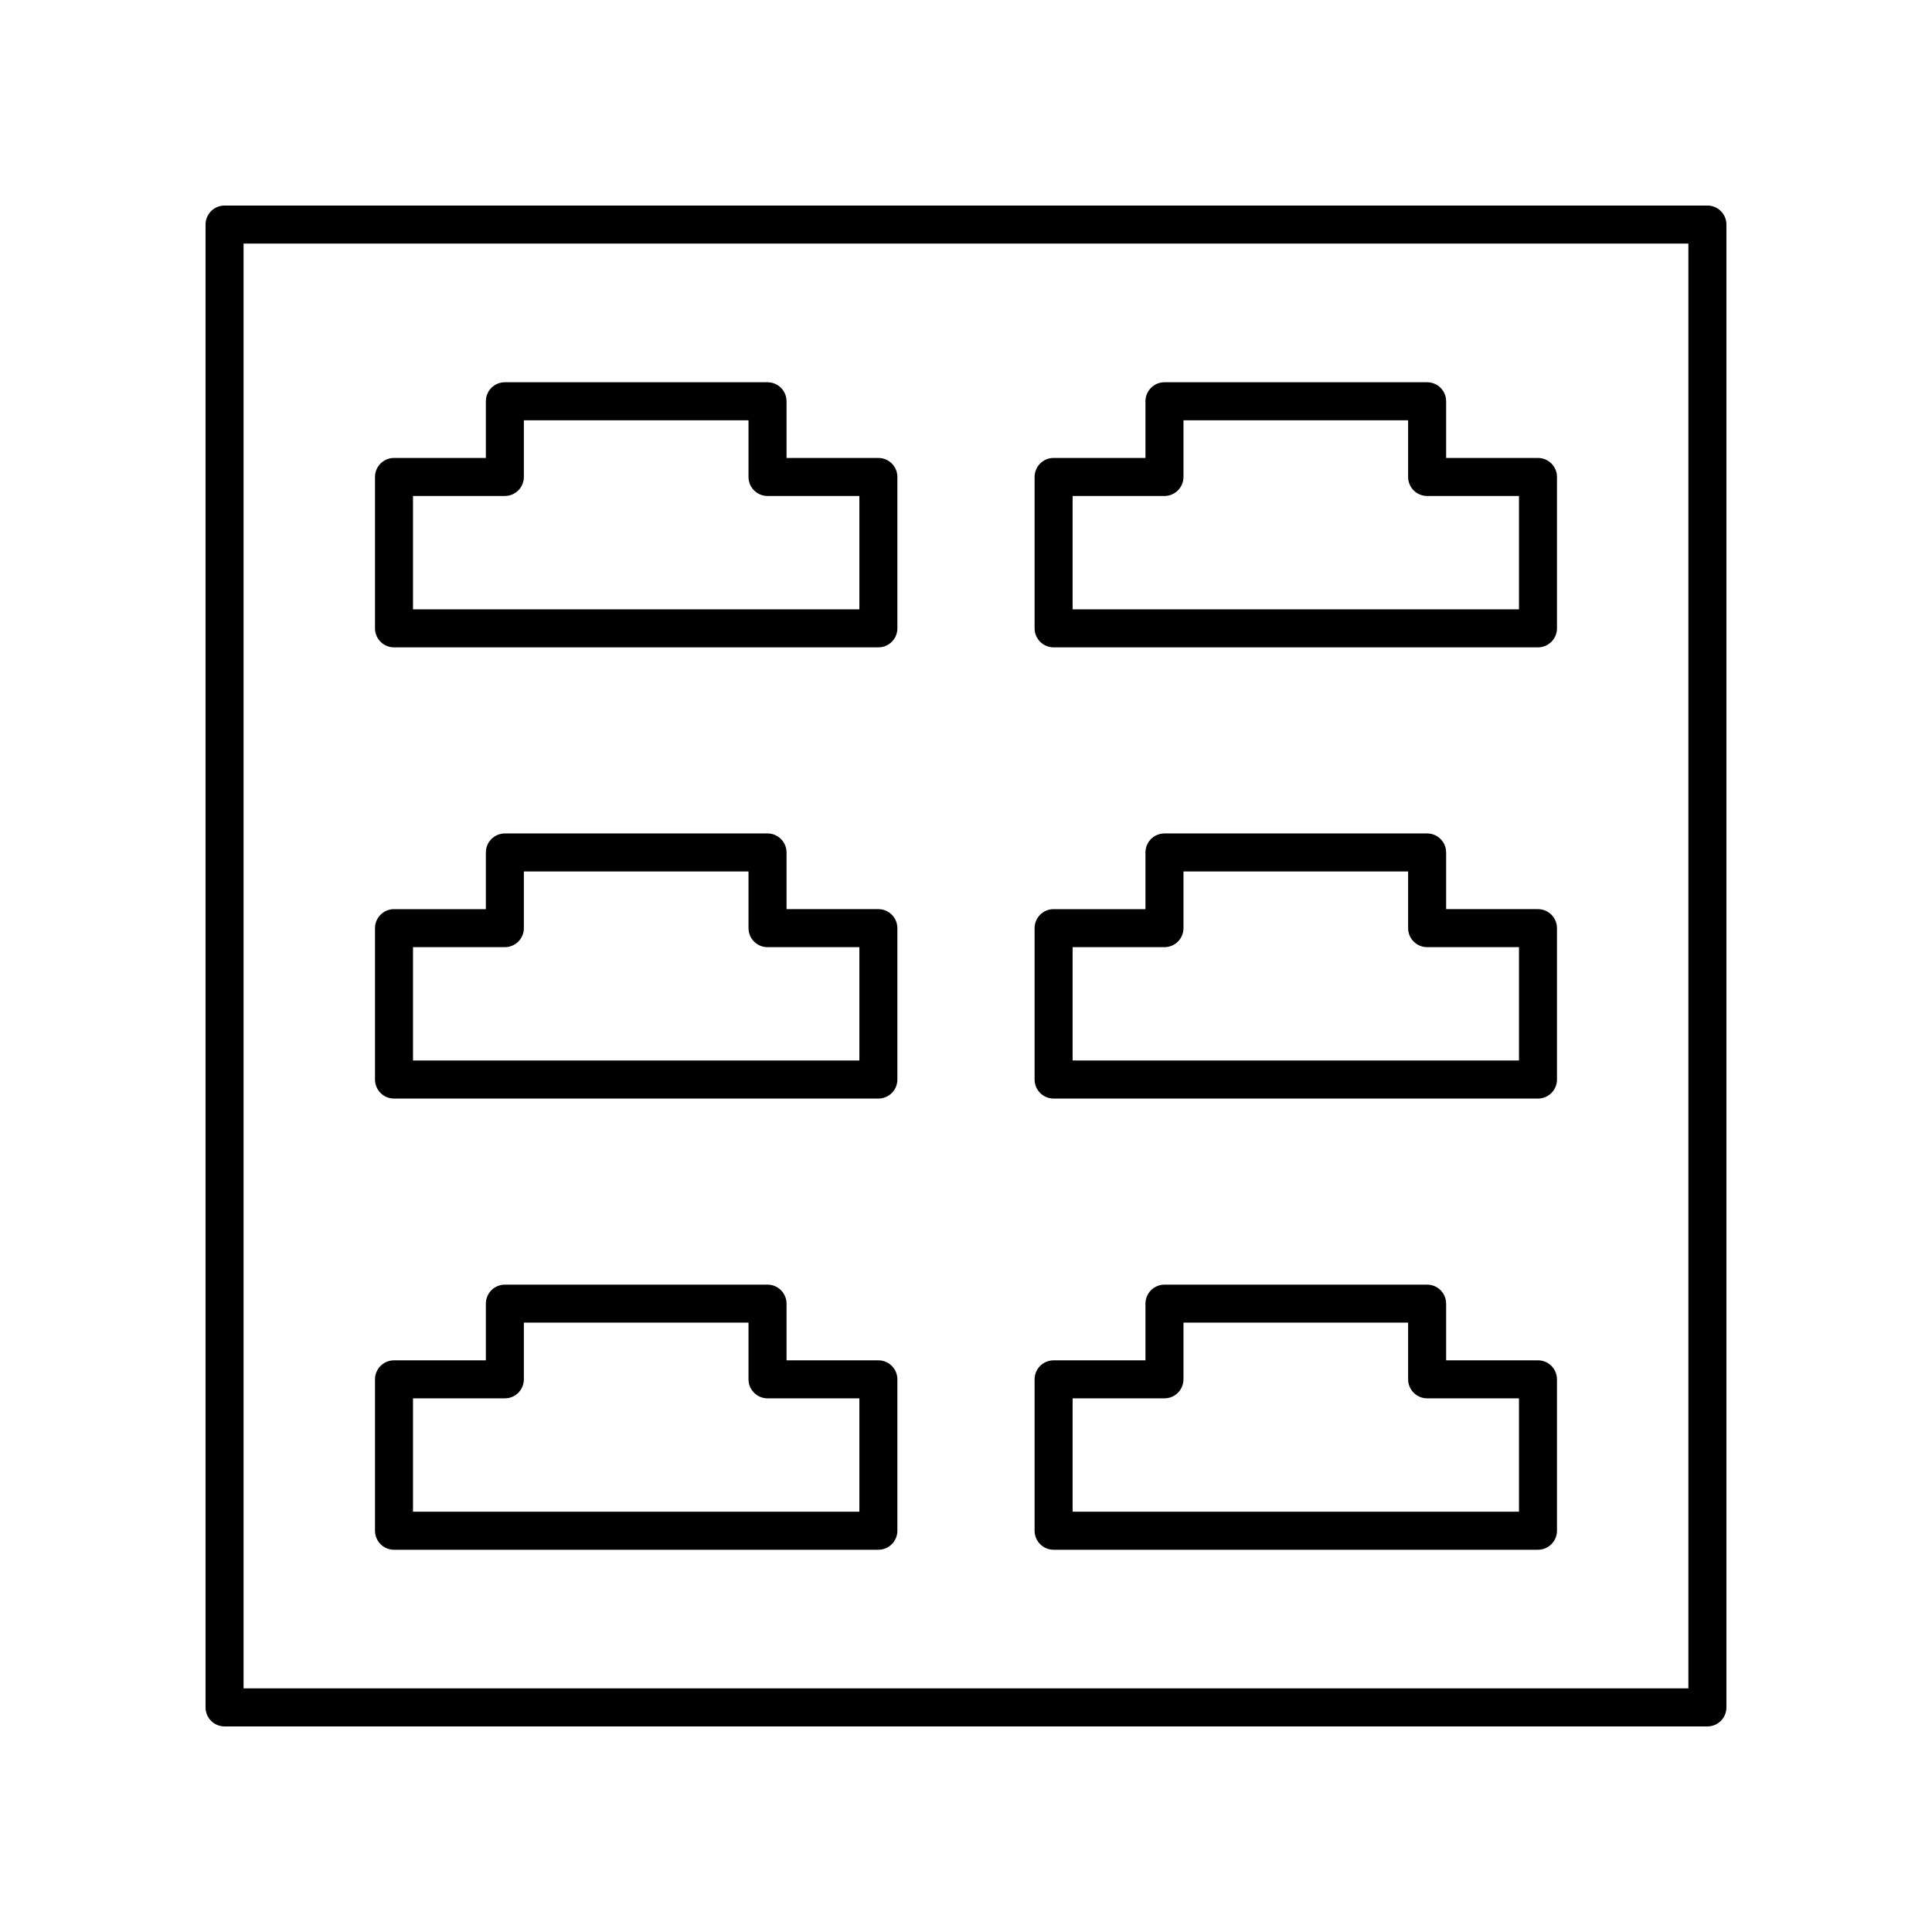
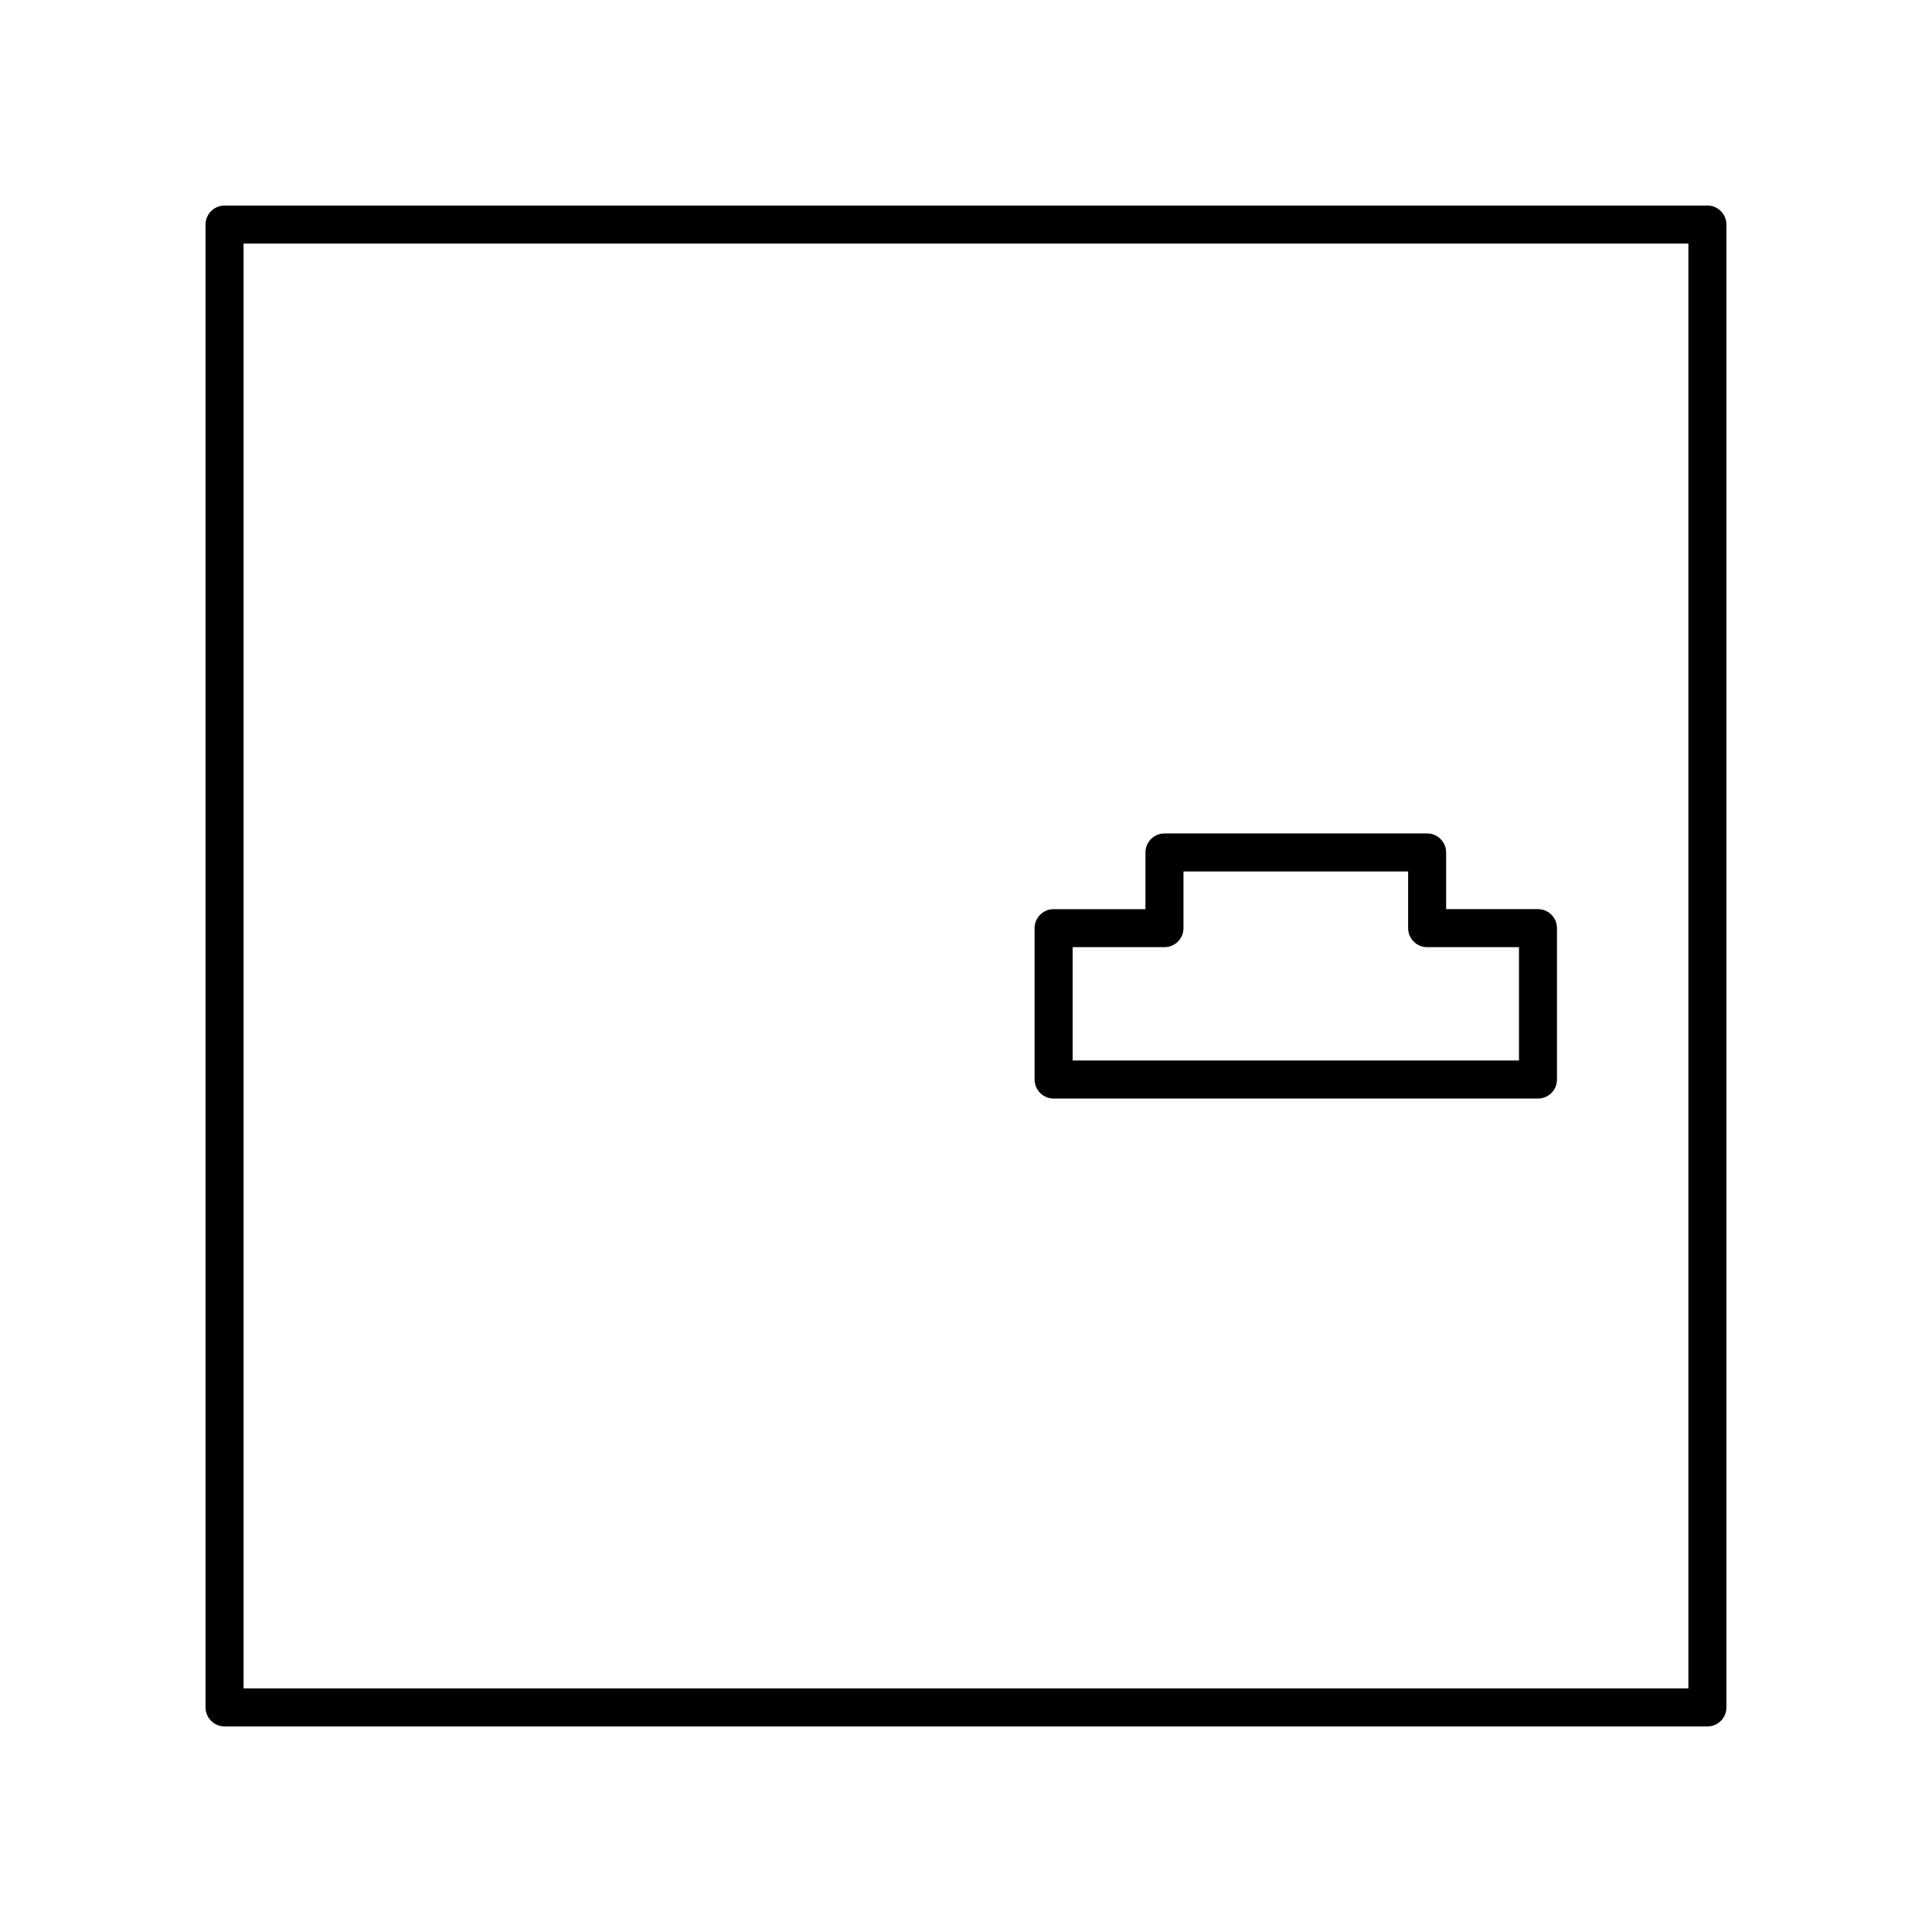
<svg xmlns="http://www.w3.org/2000/svg" fill="#000000" width="800px" height="800px" version="1.1" viewBox="144 144 512 512">
  <g>
    <path d="m203.51 601.52h392.97c2.785 0 5.039-2.254 5.039-5.039v-392.97c0-2.781-2.254-5.039-5.039-5.039l-392.97 0.004c-2.785 0-5.039 2.254-5.039 5.039v392.97c0.004 2.777 2.254 5.035 5.039 5.035zm5.039-392.97h382.89v382.89h-382.89z" />
-     <path d="m376.78 504.5h-24.34v-15.02c0-2.781-2.254-5.039-5.039-5.039l-69.605 0.004c-2.785 0-5.039 2.254-5.039 5.039v15.02h-24.34c-2.785 0-5.039 2.254-5.039 5.039v40.117c0 2.781 2.254 5.039 5.039 5.039h128.36c2.785 0 5.039-2.254 5.039-5.039v-40.117c0-2.785-2.254-5.043-5.039-5.043zm-5.039 40.117h-118.29v-30.043h24.34c2.785 0 5.039-2.254 5.039-5.039v-15.02h59.531v15.02c0 2.781 2.254 5.039 5.039 5.039h24.34z" />
-     <path d="m551.58 504.5h-24.34v-15.02c0-2.781-2.254-5.039-5.039-5.039l-69.605 0.004c-2.785 0-5.039 2.254-5.039 5.039v15.02h-24.34c-2.785 0-5.039 2.254-5.039 5.039v40.117c0 2.781 2.254 5.039 5.039 5.039h128.36c2.785 0 5.039-2.254 5.039-5.039v-40.117c0-2.785-2.254-5.043-5.039-5.043zm-5.035 40.117h-118.29v-30.043h24.34c2.785 0 5.039-2.254 5.039-5.039v-15.02h59.531v15.02c0 2.781 2.254 5.039 5.039 5.039h24.34z" />
-     <path d="m376.78 384.93h-24.34v-15.02c0-2.781-2.254-5.039-5.039-5.039l-69.605 0.004c-2.785 0-5.039 2.254-5.039 5.039v15.02h-24.34c-2.785 0-5.039 2.254-5.039 5.039v40.117c0 2.781 2.254 5.039 5.039 5.039h128.36c2.785 0 5.039-2.254 5.039-5.039v-40.117c0-2.785-2.254-5.043-5.039-5.043zm-5.039 40.117h-118.29v-30.039h24.34c2.785 0 5.039-2.254 5.039-5.039v-15.02h59.531v15.02c0 2.781 2.254 5.039 5.039 5.039h24.34z" />
    <path d="m551.58 384.93h-24.34v-15.02c0-2.781-2.254-5.039-5.039-5.039l-69.605 0.004c-2.785 0-5.039 2.254-5.039 5.039v15.02h-24.34c-2.785 0-5.039 2.254-5.039 5.039v40.117c0 2.781 2.254 5.039 5.039 5.039h128.36c2.785 0 5.039-2.254 5.039-5.039v-40.117c0-2.785-2.254-5.043-5.039-5.043zm-5.035 40.117h-118.29v-30.039h24.34c2.785 0 5.039-2.254 5.039-5.039v-15.02h59.531v15.02c0 2.781 2.254 5.039 5.039 5.039h24.34z" />
-     <path d="m376.78 265.36h-24.34v-15.02c0-2.781-2.254-5.039-5.039-5.039h-69.605c-2.785 0-5.039 2.254-5.039 5.039v15.02h-24.34c-2.785 0-5.039 2.254-5.039 5.039v40.117c0 2.781 2.254 5.039 5.039 5.039h128.36c2.785 0 5.039-2.254 5.039-5.039v-40.117c0-2.781-2.254-5.039-5.039-5.039zm-5.039 40.117h-118.29v-30.039h24.34c2.785 0 5.039-2.254 5.039-5.039v-15.02h59.531v15.02c0 2.781 2.254 5.039 5.039 5.039h24.34z" />
-     <path d="m551.58 265.36h-24.34v-15.02c0-2.781-2.254-5.039-5.039-5.039h-69.605c-2.785 0-5.039 2.254-5.039 5.039v15.02h-24.34c-2.785 0-5.039 2.254-5.039 5.039v40.117c0 2.781 2.254 5.039 5.039 5.039h128.36c2.785 0 5.039-2.254 5.039-5.039v-40.117c0-2.781-2.254-5.039-5.039-5.039zm-5.035 40.117h-118.29v-30.039h24.34c2.785 0 5.039-2.254 5.039-5.039v-15.02h59.531v15.02c0 2.781 2.254 5.039 5.039 5.039h24.34z" />
  </g>
</svg>